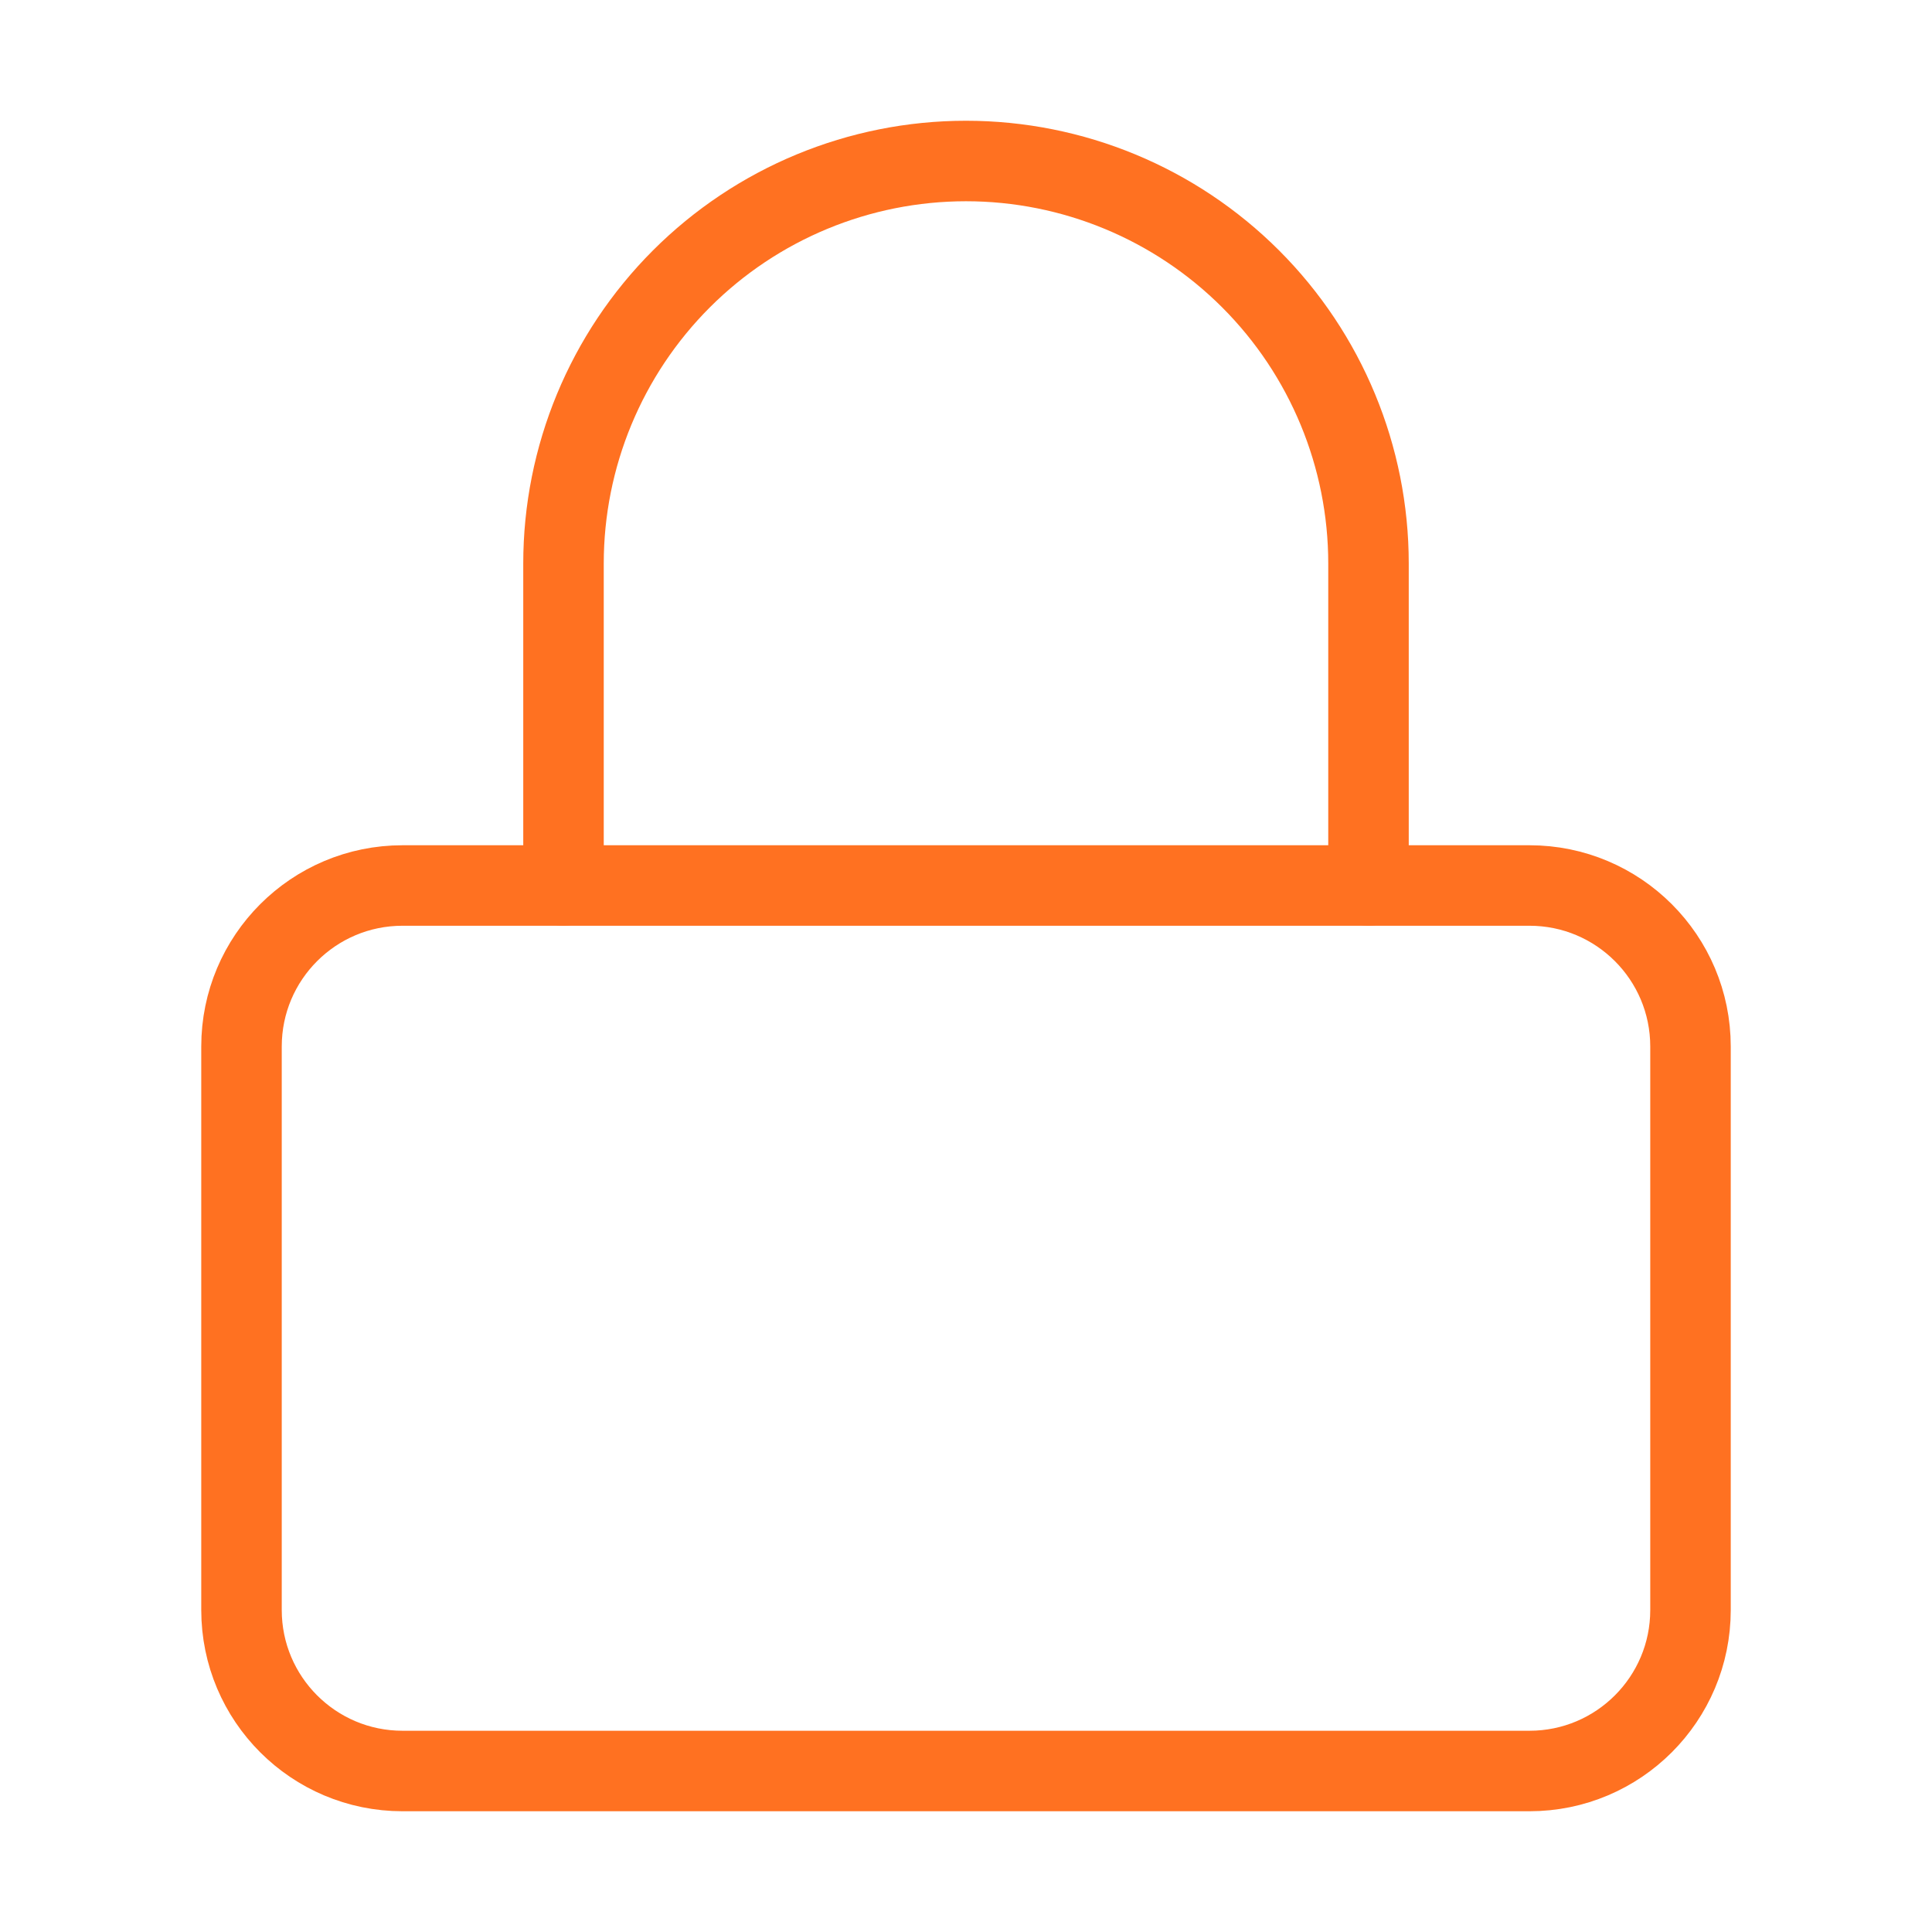
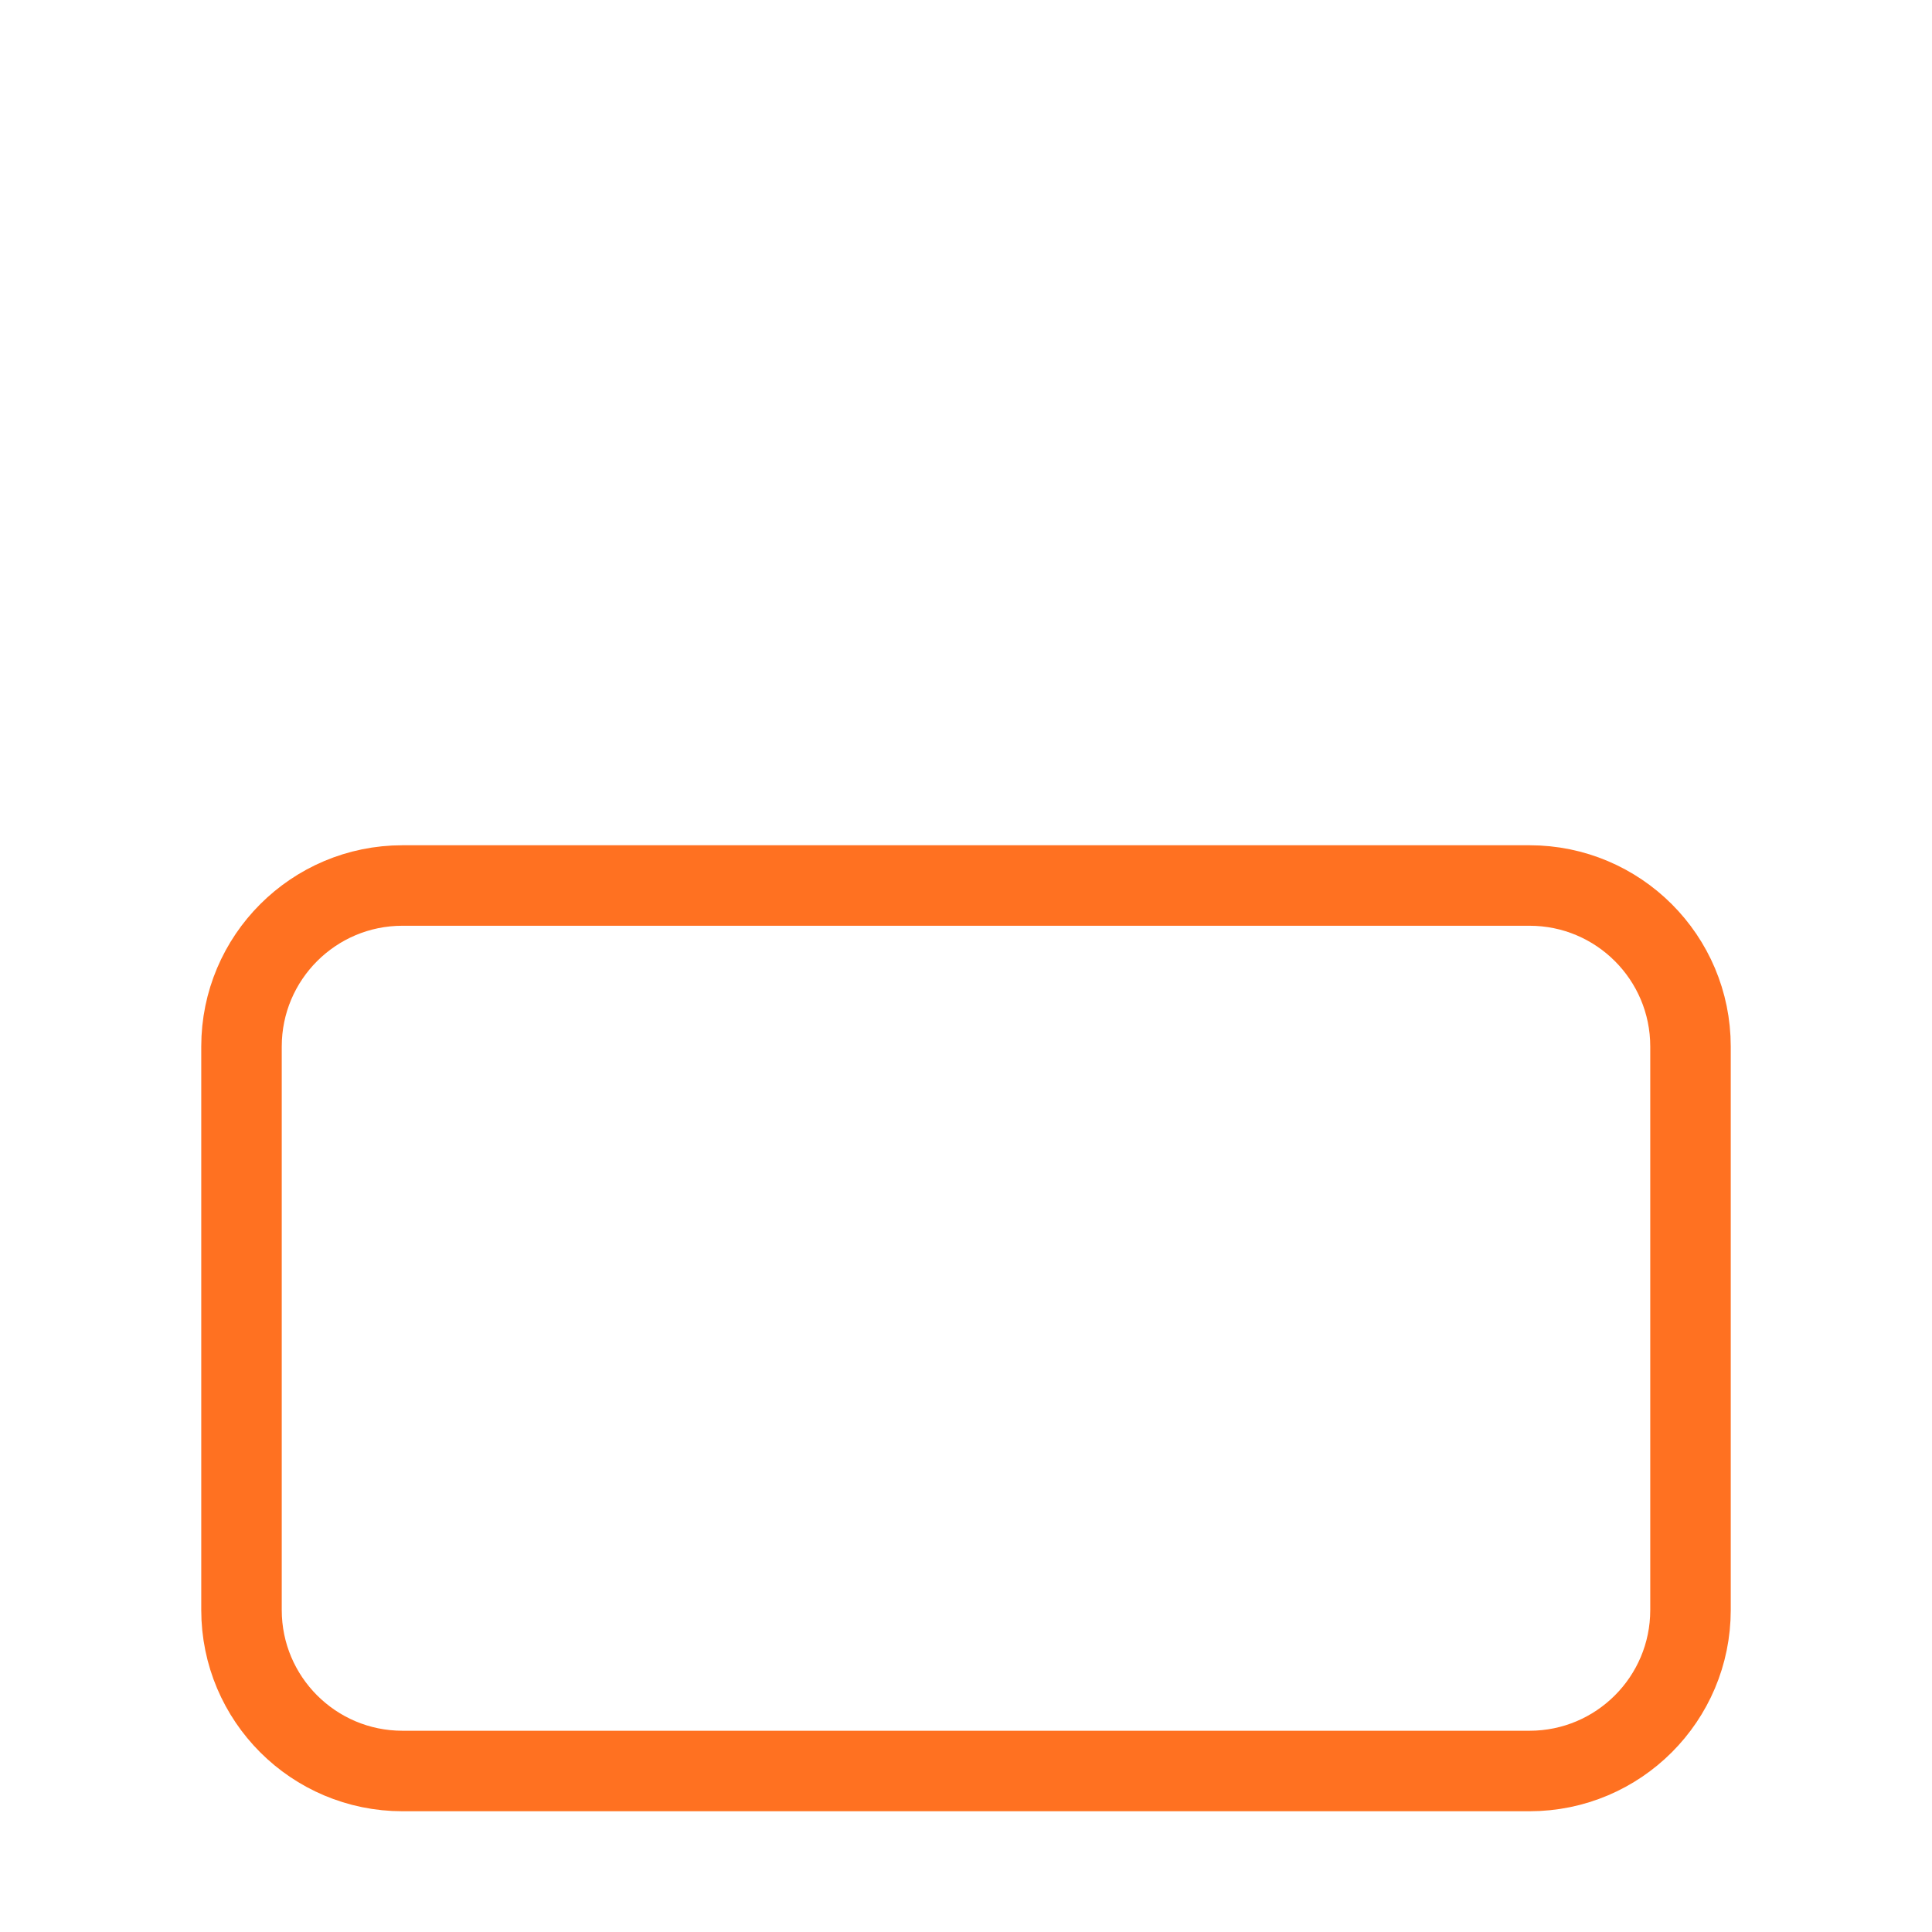
<svg xmlns="http://www.w3.org/2000/svg" width="48" height="48" viewBox="0 0 48 48" fill="none">
  <path d="M38 22H10C7.791 22 6 23.791 6 26V40C6 42.209 7.791 44 10 44H38C40.209 44 42 42.209 42 40V26C42 23.791 40.209 22 38 22Z" stroke="#FF7121" stroke-width="2" stroke-linecap="round" stroke-linejoin="round" />
-   <path d="M14 22V14C14 11.348 15.054 8.804 16.929 6.929C18.804 5.054 21.348 4 24 4C26.652 4 29.196 5.054 31.071 6.929C32.946 8.804 34 11.348 34 14V22" stroke="#FF7121" stroke-width="2" stroke-linecap="round" stroke-linejoin="round" />
</svg>